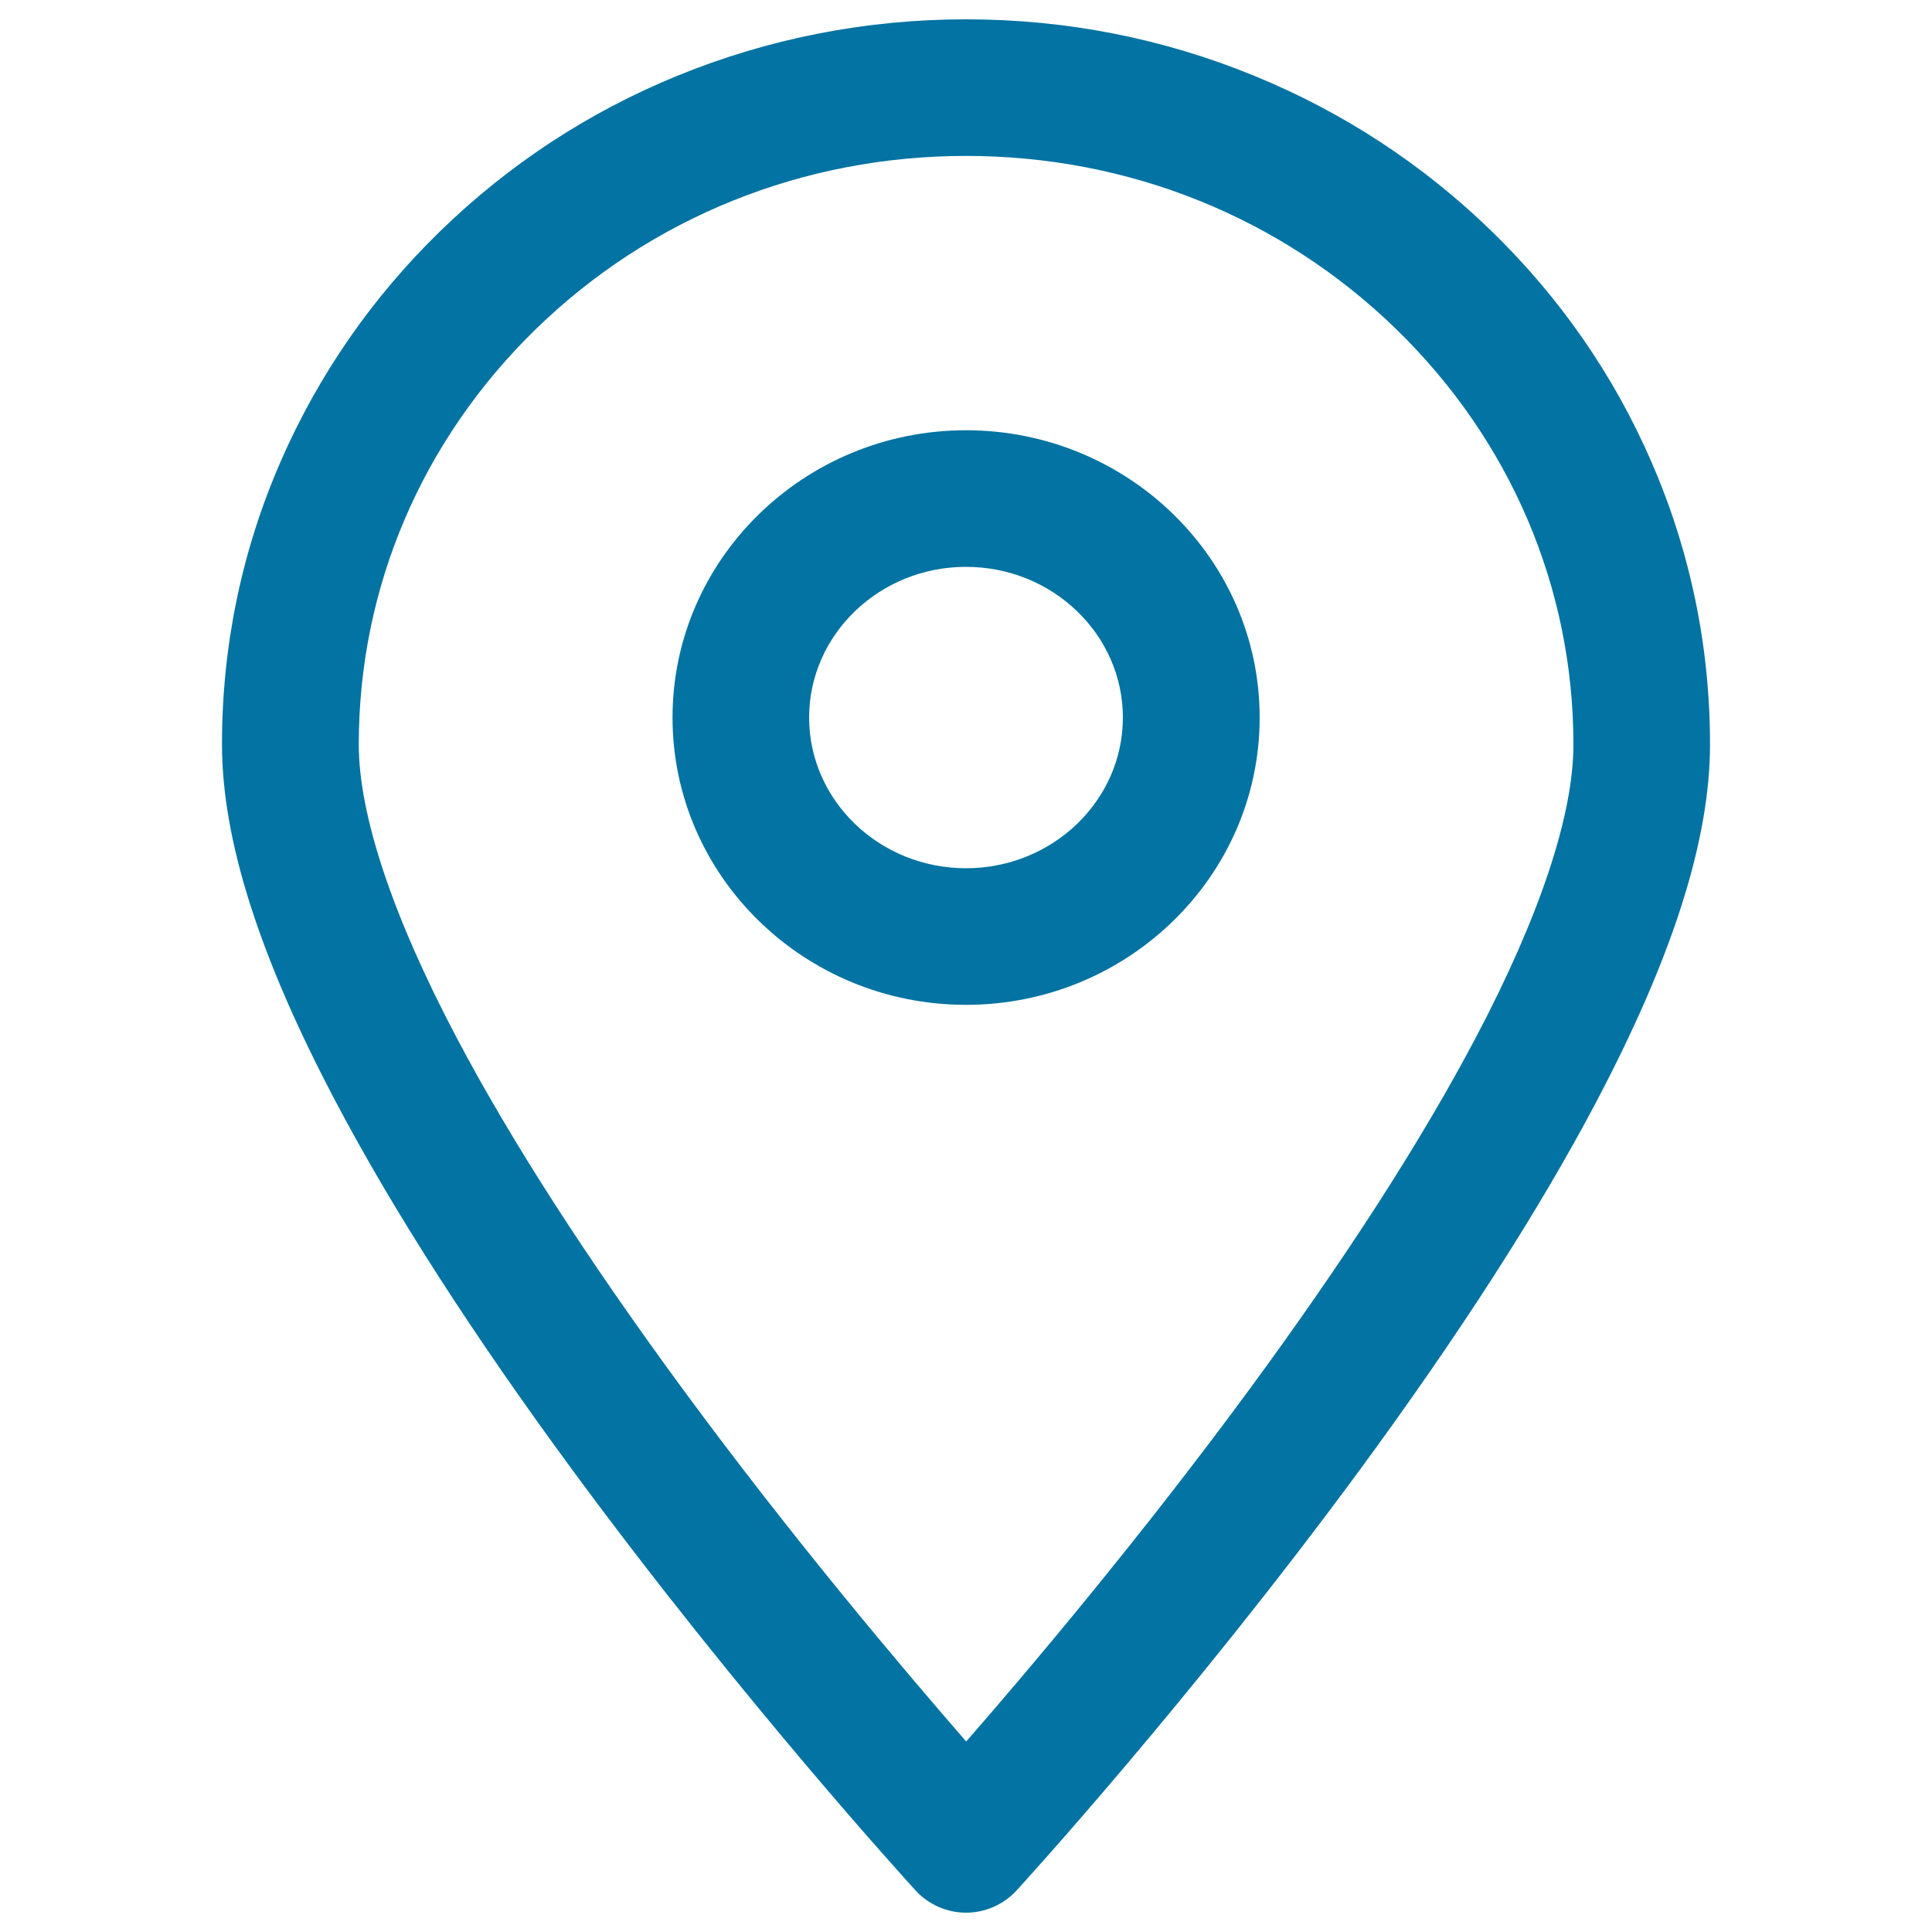
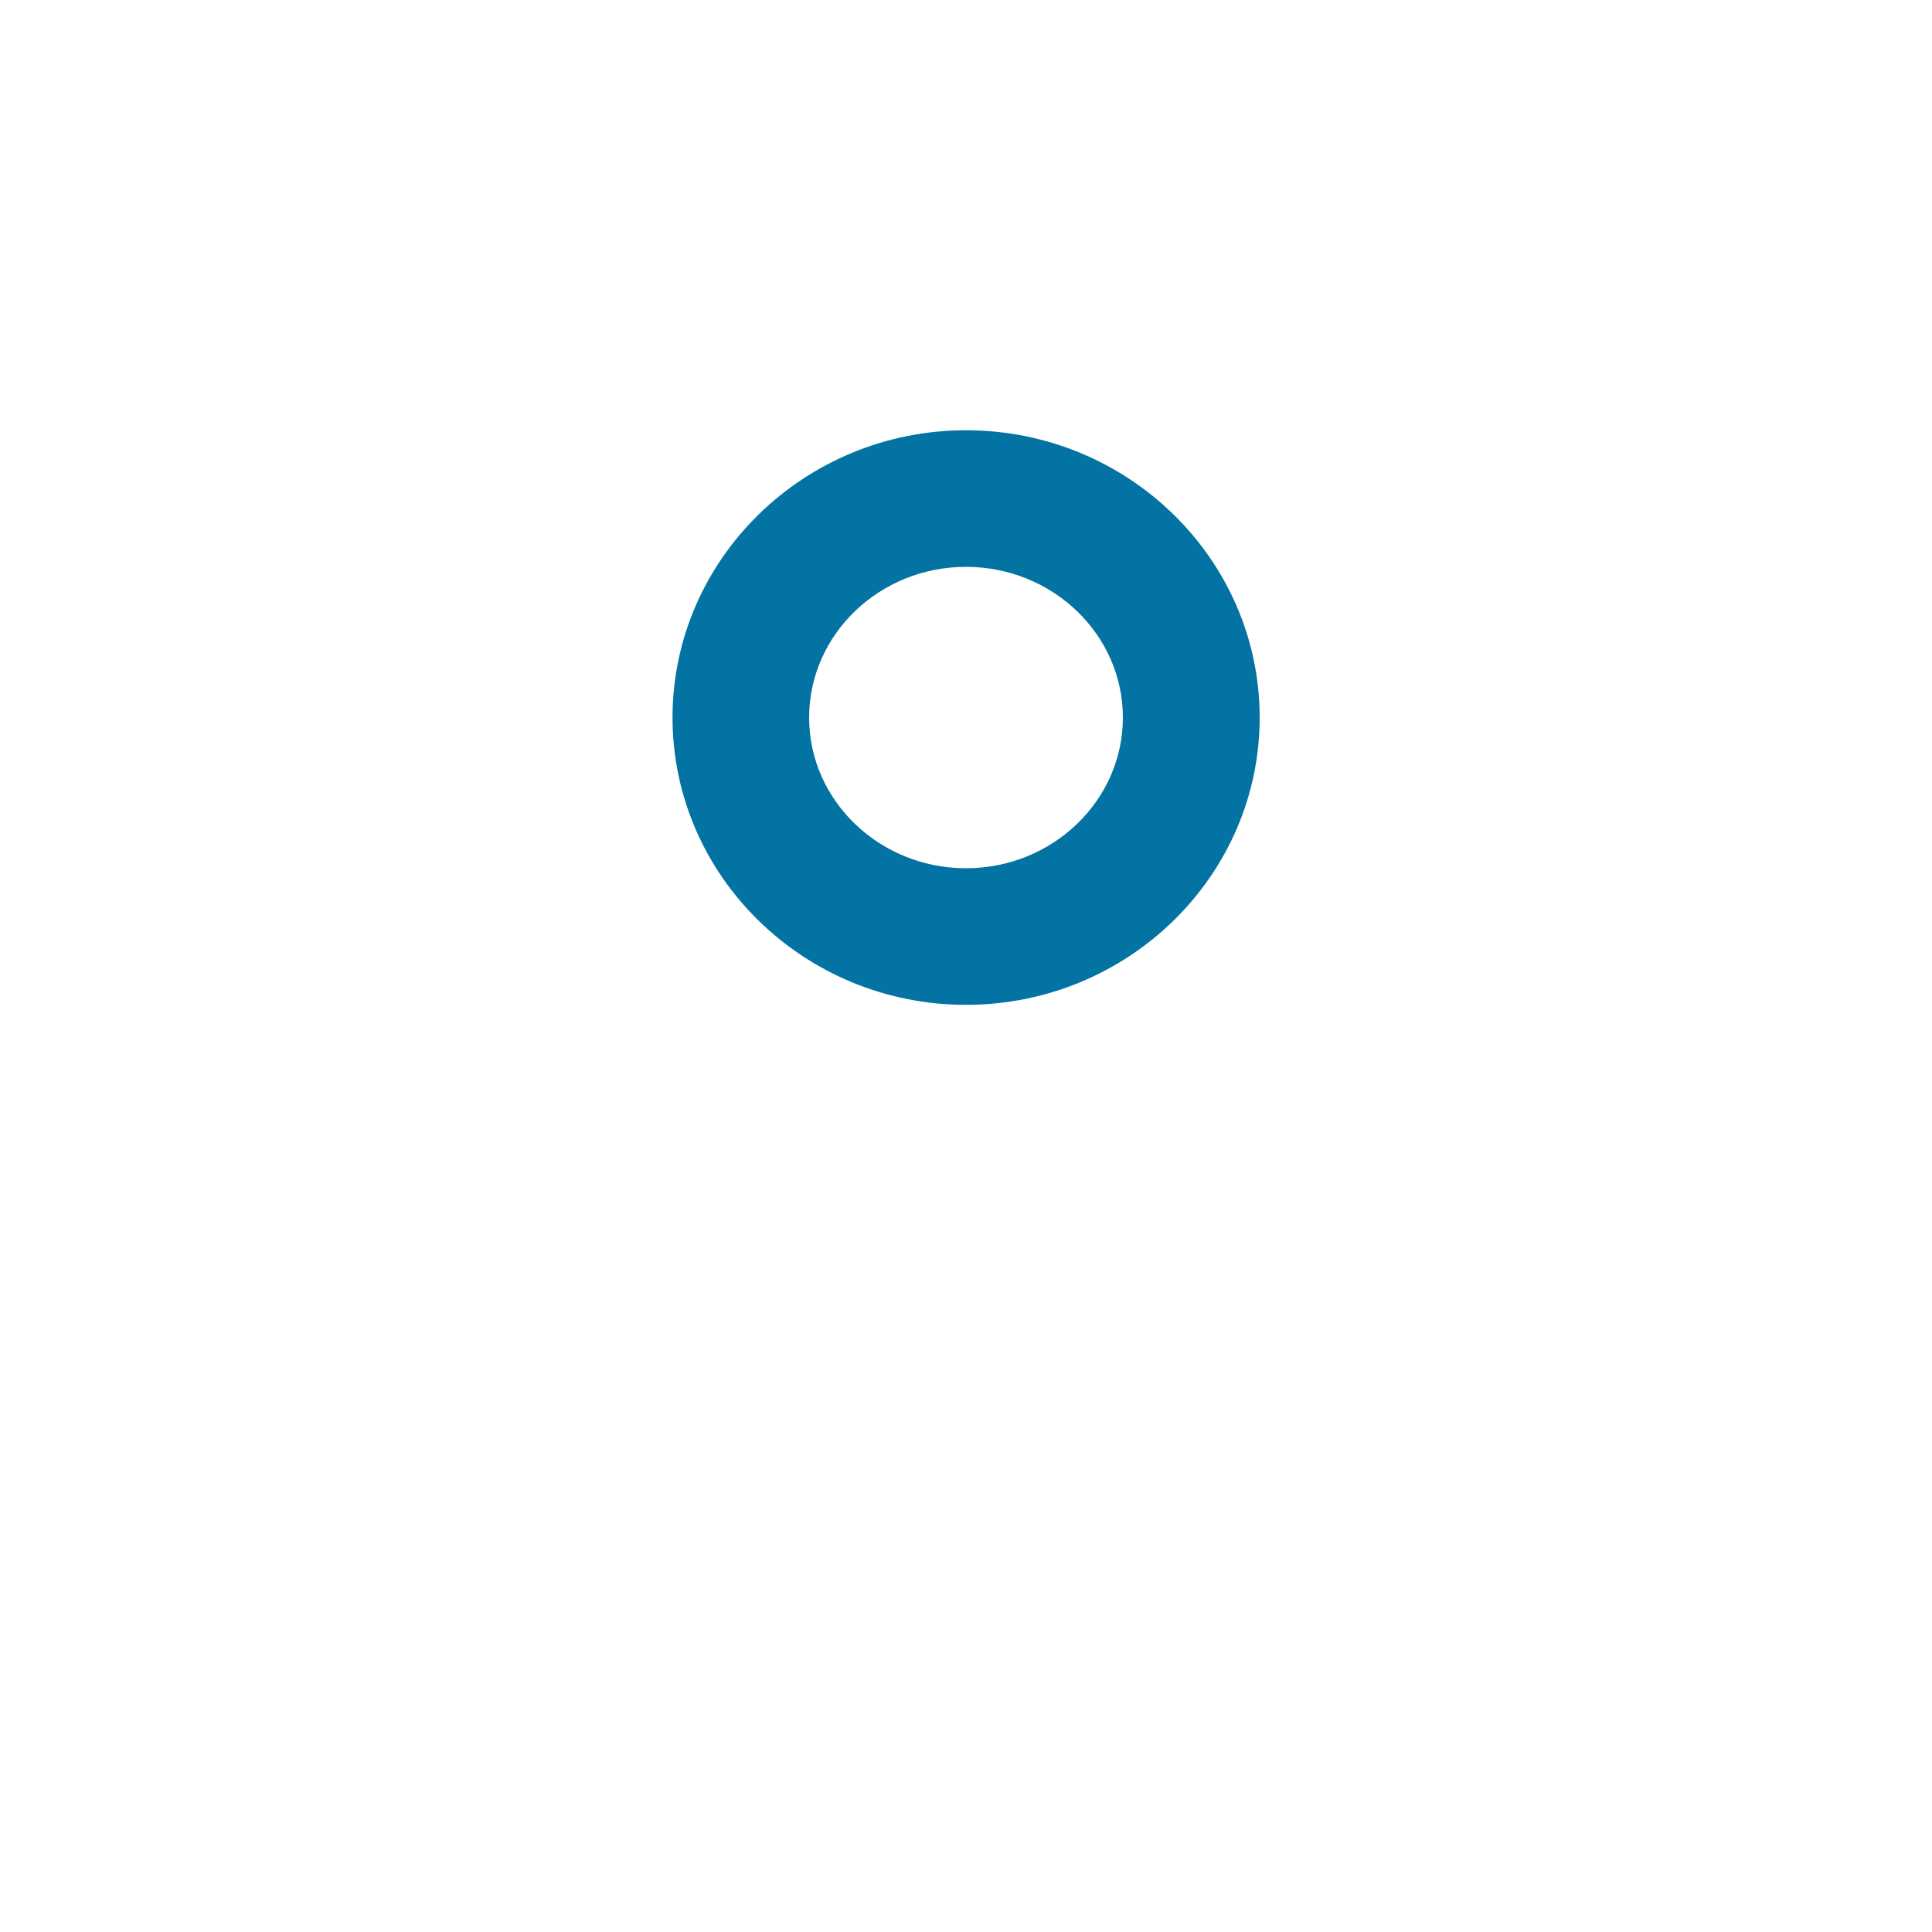
<svg xmlns="http://www.w3.org/2000/svg" viewBox="0 0 1000 1000" style="fill:#0273a2">
  <title>Place SVG icon</title>
-   <path d="M500,990c-9.9,0-19.4-4.2-26.1-11.5c-3.6-4-89.7-98.2-177.3-217.2c-51.8-70.4-93.2-134.8-123-191.4c-39.5-74.9-58.7-135.3-58.7-184.7c0-50.8,10.2-100.1,30.4-146.4c19.5-44.7,47.3-84.9,82.7-119.3c35.4-34.4,76.5-61.4,122.4-80.2C397.8,19.9,448.2,10,500,10c51.9,0,102.2,9.9,149.6,29.4c45.8,18.8,87,45.8,122.4,80.2c35.4,34.4,63.3,74.6,82.7,119.3c20.2,46.4,30.4,95.7,30.4,146.4c0,49.3-19.2,109.7-58.7,184.7c-29.8,56.6-71.2,120.9-123,191.4c-87.6,119-173.7,213.2-177.3,217.2C519.4,985.8,509.9,990,500,990z M500,80.7c-84.2,0-163.2,31.8-222.6,89.6c-59.1,57.5-91.7,133.9-91.7,215c0,36.5,17.5,89,50.6,151.7c28.2,53.5,67.7,114.8,117.4,182.4c56.9,77.4,114.3,145.1,146.4,182c32.2-36.9,89.8-105,146.7-182.4c49.6-67.5,89.1-128.8,117.2-182.2c33-62.6,50.4-115,50.4-151.4c0-81.2-32.6-157.5-91.7-215C663.2,112.5,584.2,80.7,500,80.7z" />
  <path d="M500,520.1c-83.8,0-151.9-66.7-151.9-148.7c0-82,68.2-148.7,151.9-148.7c83.8,0,152,66.7,152,148.7C652,453.4,583.8,520.1,500,520.1z M500,293.4c-44.8,0-81.2,35-81.2,78s36.4,78,81.2,78c44.8,0,81.2-35,81.2-78S544.8,293.4,500,293.4z" />
</svg>